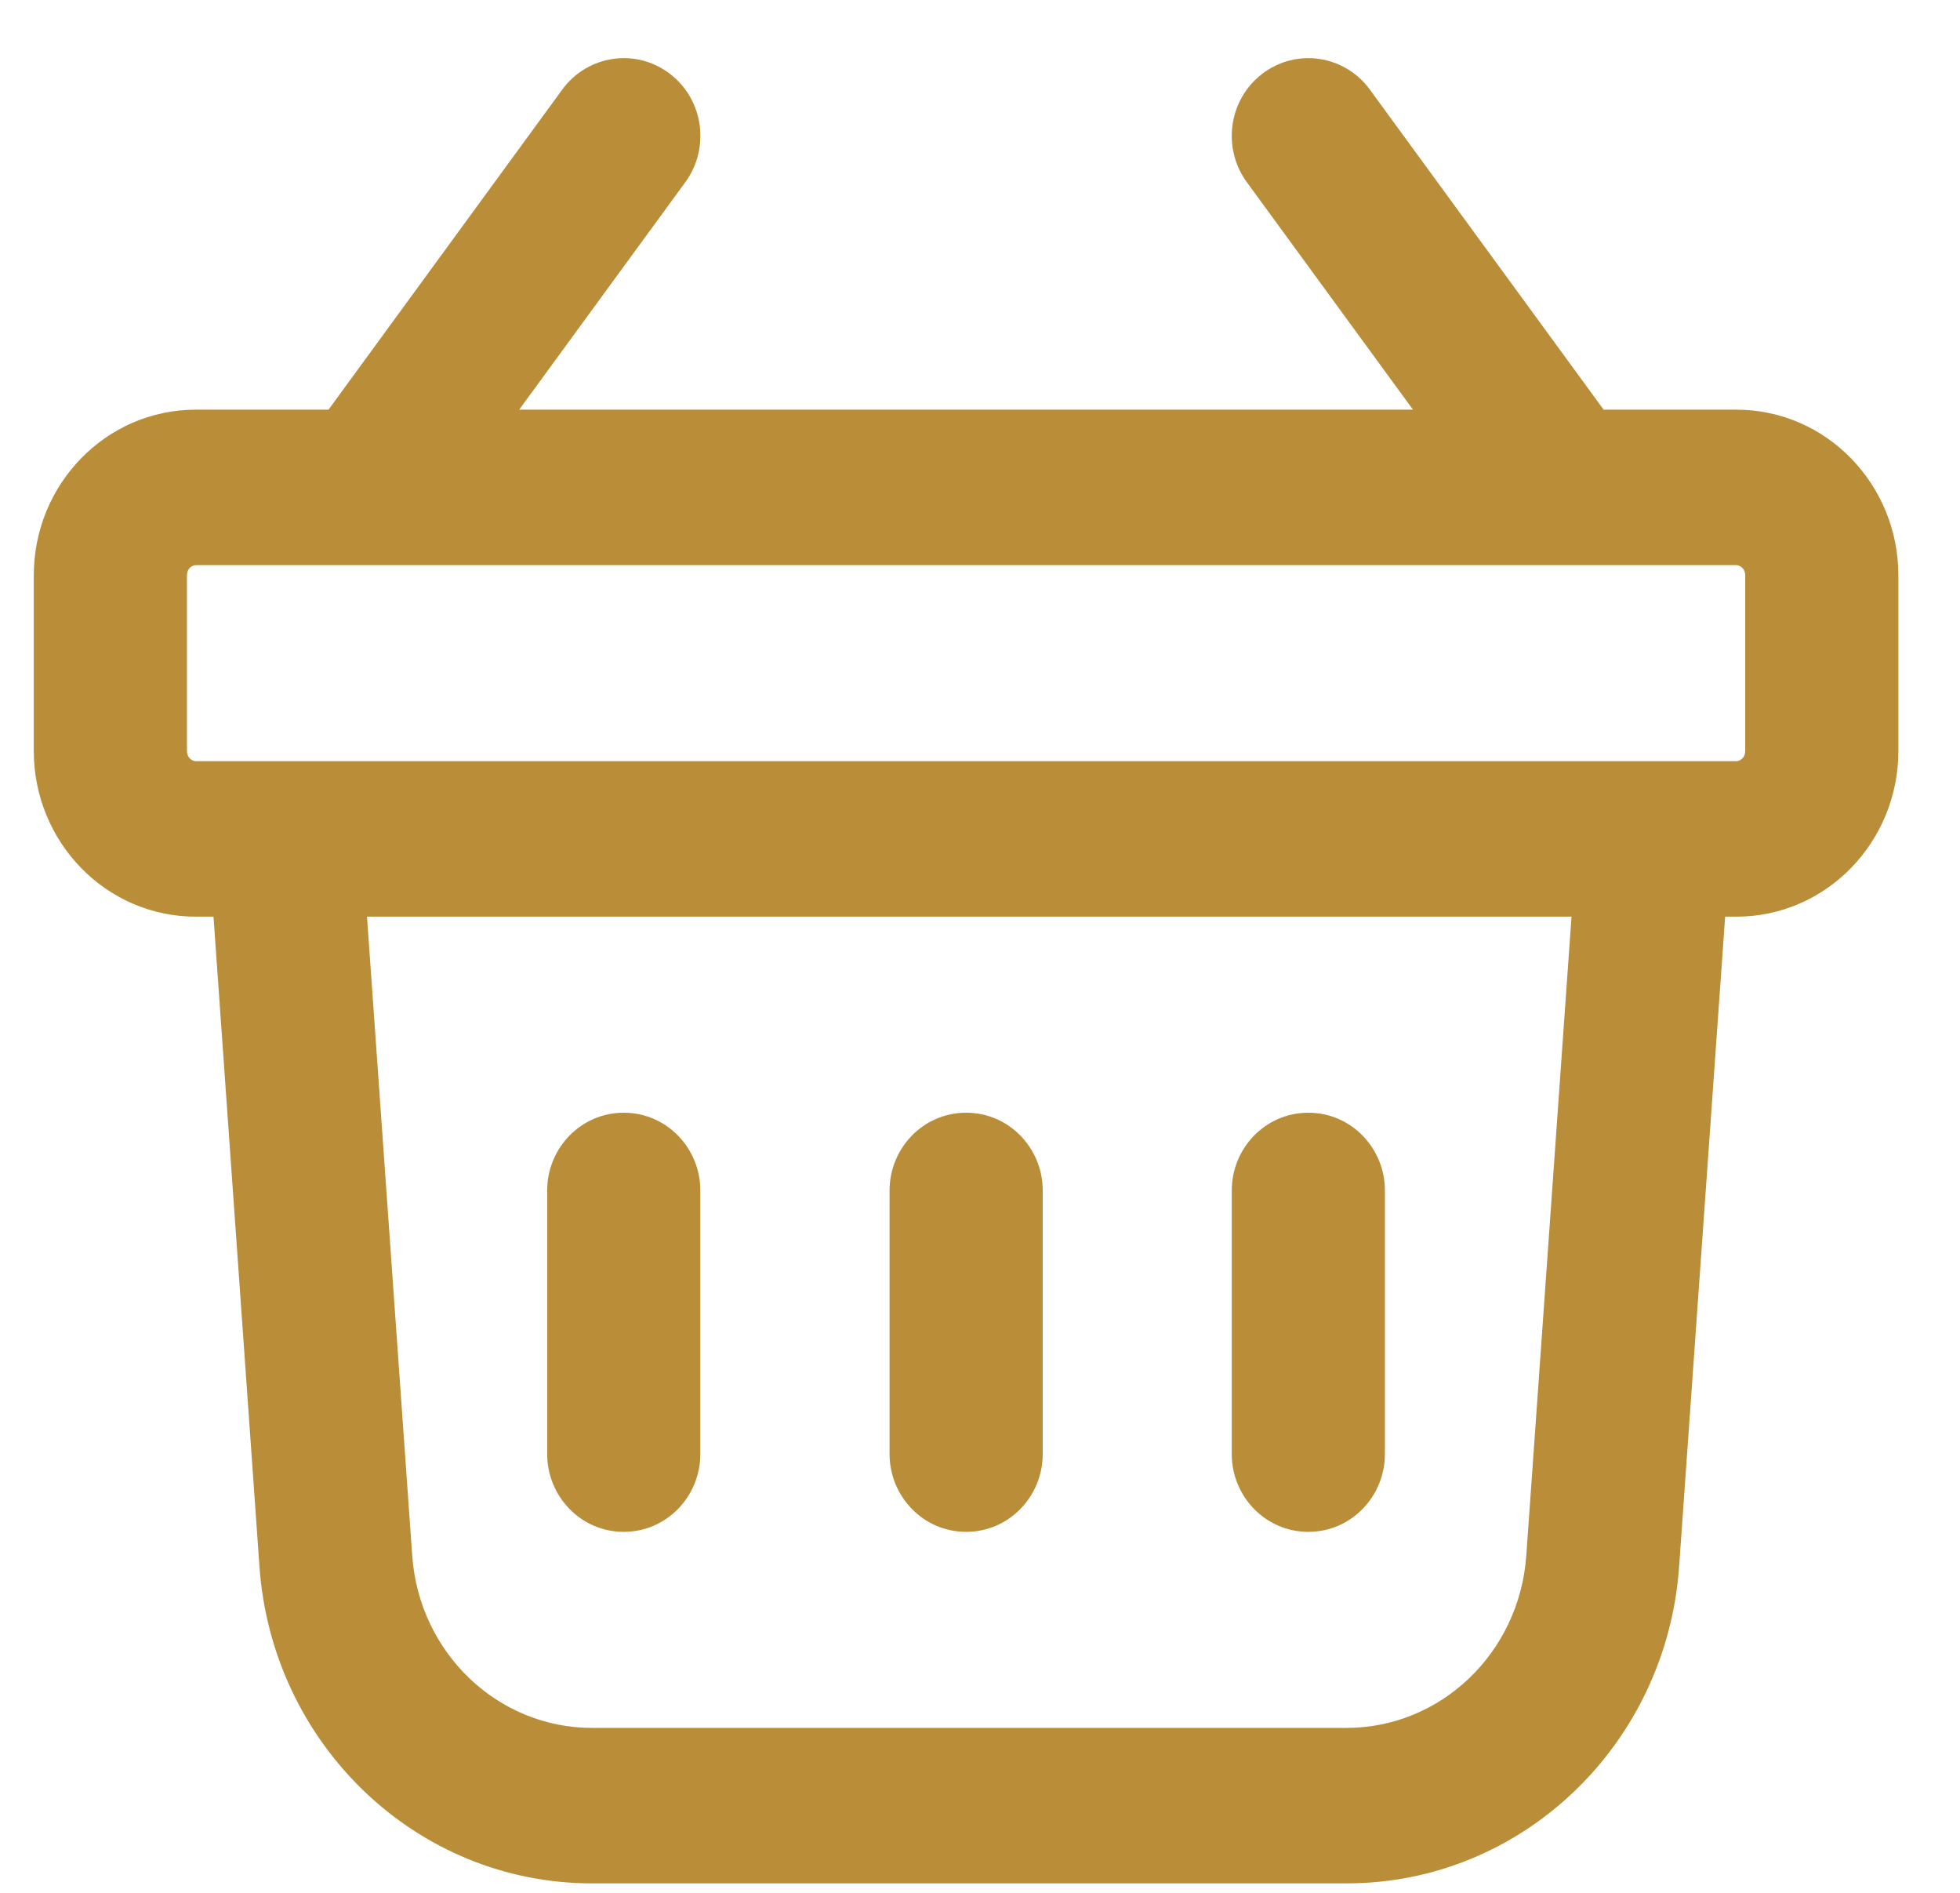
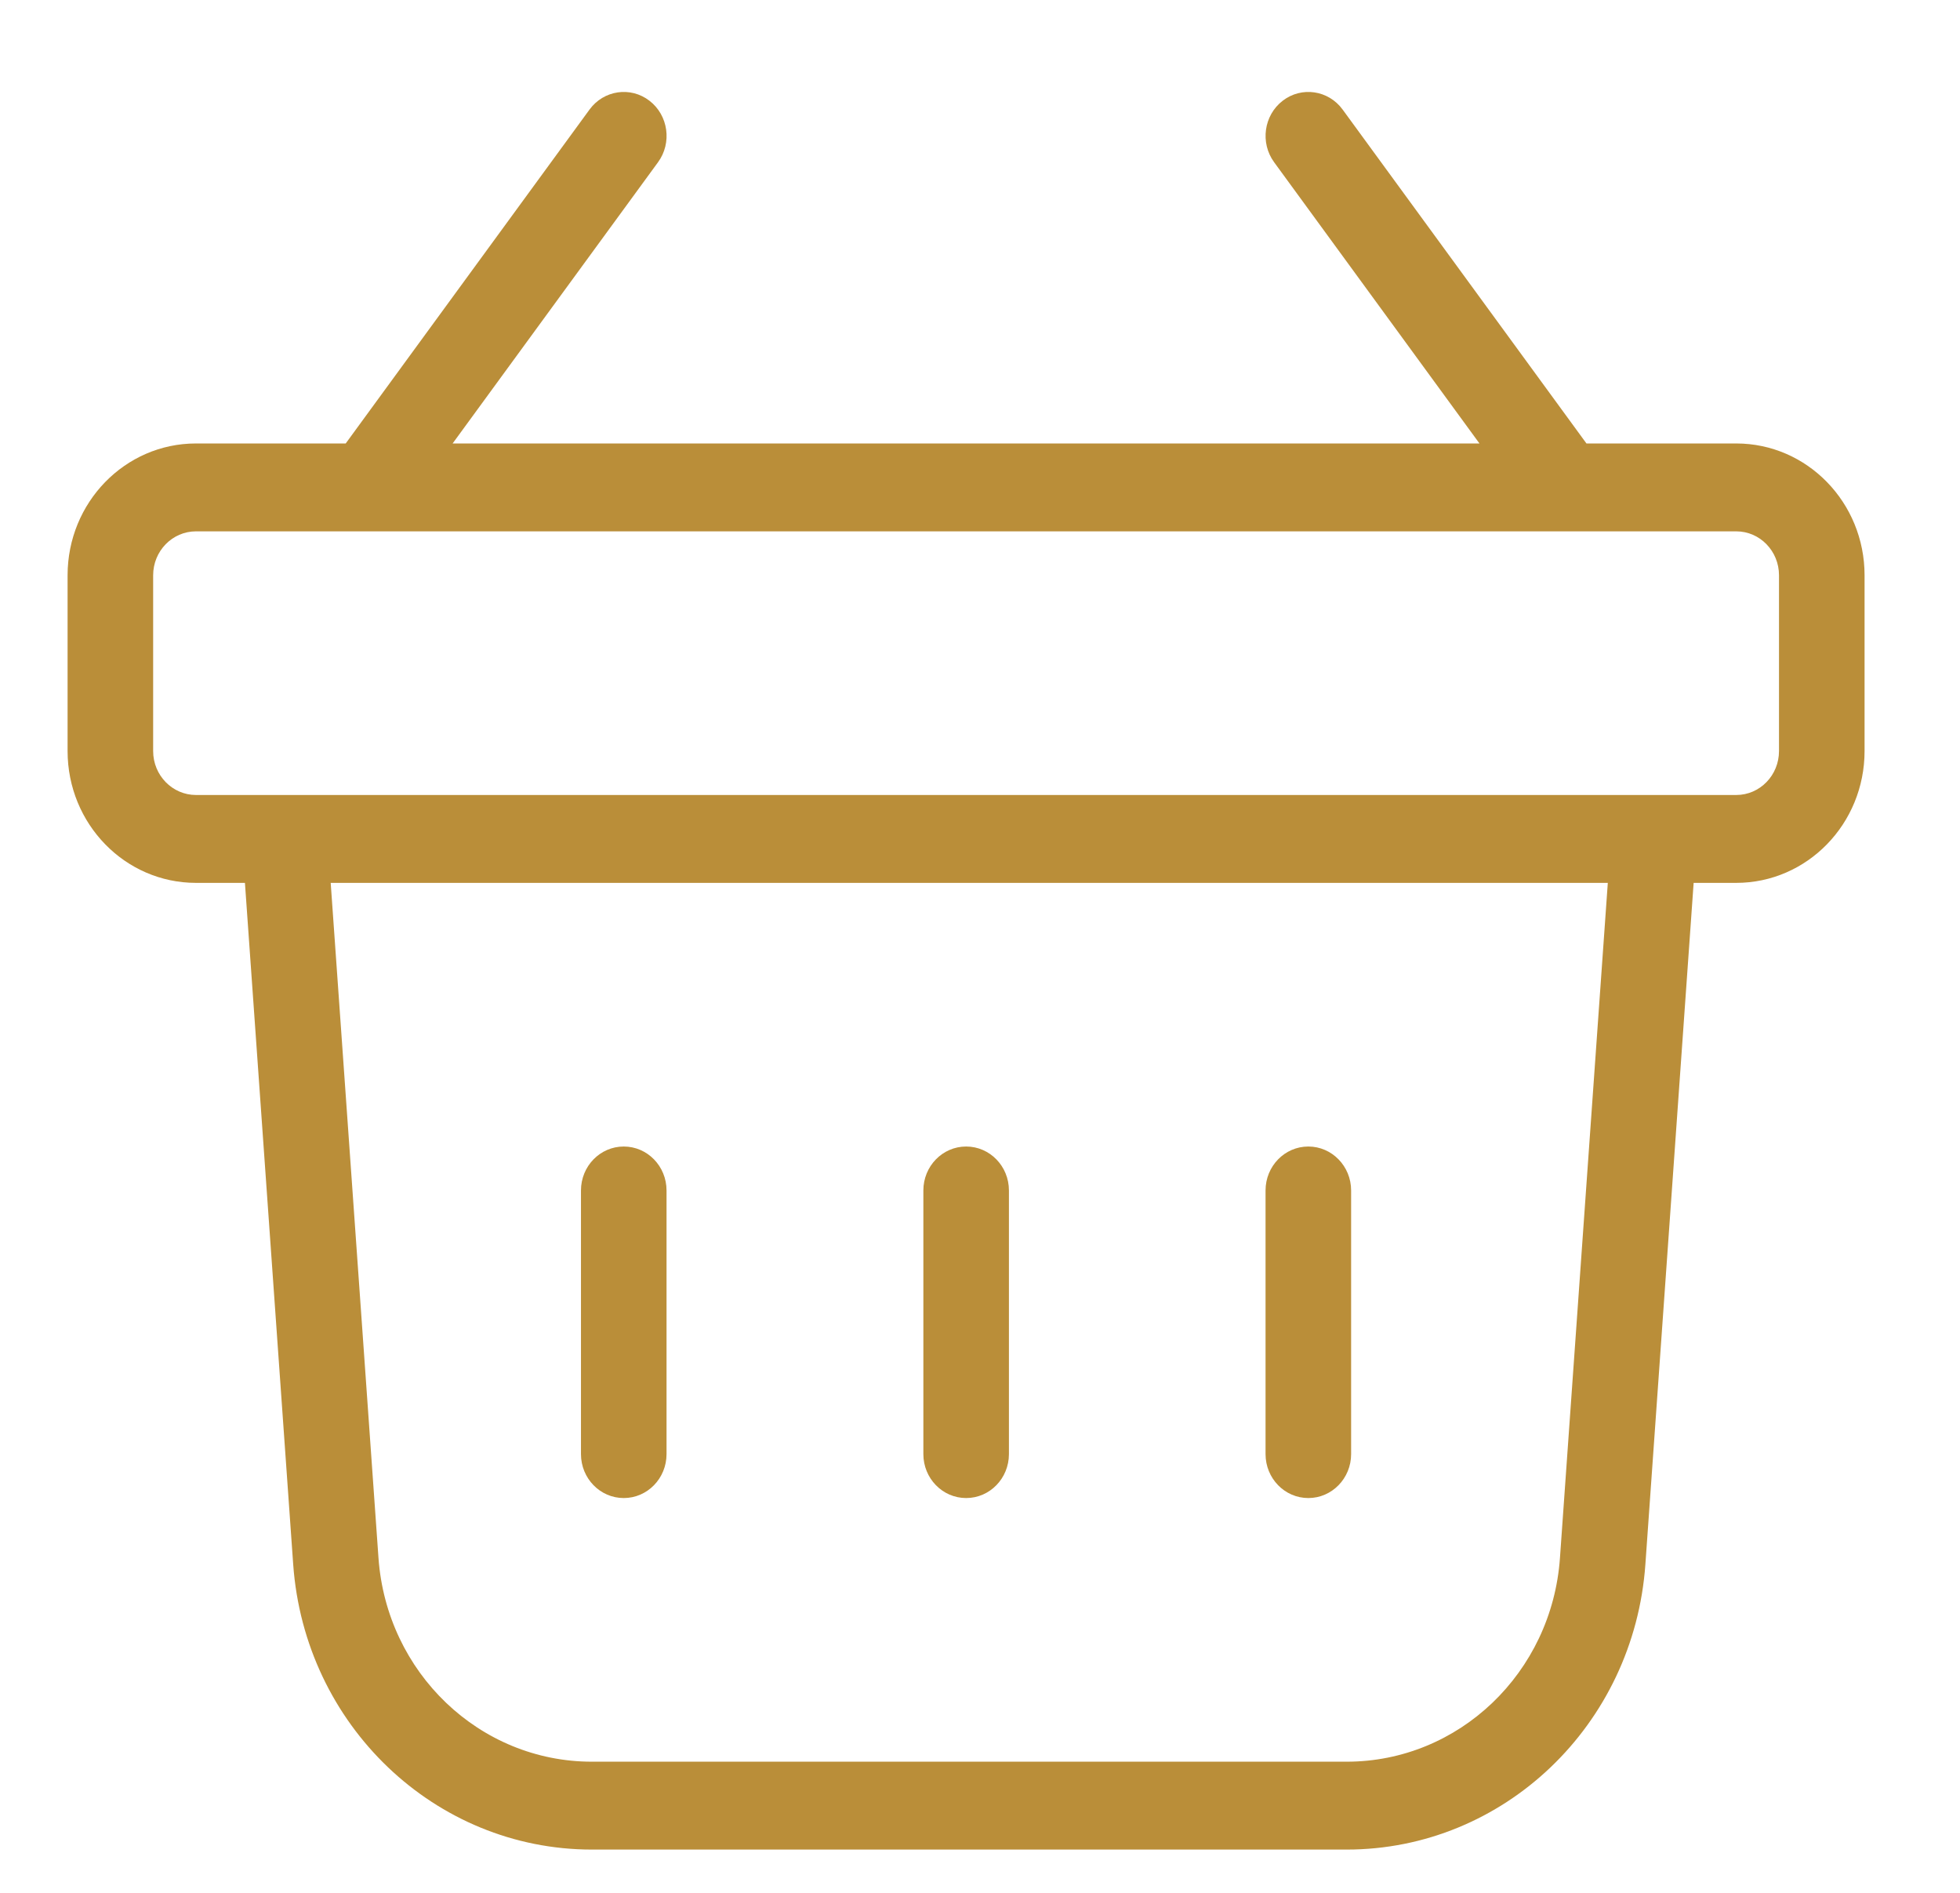
<svg xmlns="http://www.w3.org/2000/svg" width="29" height="28" viewBox="0 0 29 28" fill="none">
  <path fill-rule="evenodd" clip-rule="evenodd" d="M21.89 6.56H6.697L9.736 2.4C9.946 2.113 9.889 1.705 9.609 1.49C9.33 1.275 8.933 1.333 8.723 1.62L5.115 6.56H2.899C1.85 6.56 1 7.433 1 8.51V11.11C1 12.187 1.85 13.06 2.899 13.06H3.624L4.338 23.14C4.507 25.519 6.435 27.36 8.758 27.36H19.925C22.248 27.36 24.177 25.519 24.345 23.14L25.059 13.06H25.689C26.738 13.06 27.588 12.187 27.588 11.11V8.51C27.588 7.433 26.738 6.56 25.689 6.56H23.473L19.865 1.62C19.655 1.333 19.258 1.275 18.979 1.49C18.699 1.705 18.642 2.113 18.852 2.4L21.89 6.56ZM5.6 23.046L4.893 13.06H23.789L23.081 23.046C22.961 24.745 21.584 26.06 19.925 26.06H8.757C7.098 26.06 5.721 24.745 5.6 23.046ZM18.725 17.61C18.725 17.251 19.008 16.96 19.358 16.96C19.707 16.96 19.991 17.251 19.991 17.61V21.51C19.991 21.869 19.707 22.16 19.358 22.16C19.008 22.16 18.725 21.869 18.725 21.51V17.61ZM9.229 22.16C9.579 22.16 9.862 21.869 9.862 21.51V17.61C9.862 17.251 9.579 16.96 9.229 16.96C8.879 16.96 8.596 17.251 8.596 17.61V21.51C8.596 21.869 8.879 22.16 9.229 22.16ZM14.928 21.51C14.928 21.869 14.645 22.16 14.295 22.16C13.945 22.16 13.662 21.869 13.662 21.51V17.61C13.662 17.251 13.945 16.96 14.295 16.96C14.645 16.96 14.928 17.251 14.928 17.61V21.51ZM2.266 8.51C2.266 8.151 2.55 7.86 2.9 7.86H25.689C26.039 7.86 26.322 8.151 26.322 8.51V11.11C26.322 11.469 26.039 11.76 25.689 11.76H2.9C2.55 11.76 2.266 11.469 2.266 11.11V8.51Z" fill="#BA8E39" />
-   <path d="M6.697 6.56L6.294 6.265L5.713 7.06H6.697V6.56ZM21.89 6.56V7.06H22.875L22.294 6.265L21.89 6.56ZM9.736 2.4L10.14 2.695L9.736 2.4ZM8.723 1.62L9.127 1.915V1.915L8.723 1.62ZM5.115 6.56V7.06H5.369L5.519 6.855L5.115 6.56ZM3.624 13.06L4.123 13.025L4.09 12.56H3.624V13.06ZM4.338 23.14L4.837 23.105L4.338 23.14ZM24.345 23.14L24.844 23.175L24.345 23.14ZM25.059 13.06V12.56H24.593L24.56 13.025L25.059 13.06ZM23.473 6.56L23.069 6.855L23.219 7.06H23.473V6.56ZM19.865 1.62L19.461 1.915V1.915L19.865 1.62ZM18.852 2.4L18.448 2.695V2.695L18.852 2.4ZM4.893 13.06V12.56H4.356L4.394 13.095L4.893 13.06ZM5.6 23.046L5.101 23.081L5.6 23.046ZM23.789 13.06L24.288 13.095L24.325 12.56H23.789V13.06ZM23.081 23.046L23.58 23.081L23.081 23.046ZM6.697 7.06H21.89V6.06H6.697V7.06ZM9.332 2.105L6.294 6.265L7.101 6.855L10.14 2.695L9.332 2.105ZM9.304 1.886C9.367 1.934 9.384 2.034 9.332 2.105L10.14 2.695C10.508 2.191 10.412 1.477 9.915 1.094L9.304 1.886ZM9.127 1.915C9.173 1.852 9.25 1.845 9.304 1.886L9.915 1.094C9.409 0.705 8.693 0.814 8.319 1.325L9.127 1.915ZM5.519 6.855L9.127 1.915L8.319 1.325L4.711 6.265L5.519 6.855ZM2.899 7.06H5.115V6.06H2.899V7.06ZM1.5 8.51C1.5 7.697 2.139 7.06 2.899 7.06V6.06C1.562 6.06 0.5 7.169 0.5 8.51H1.5ZM1.5 11.11V8.51H0.5V11.11H1.5ZM2.899 12.56C2.139 12.56 1.5 11.923 1.5 11.11H0.5C0.5 12.45 1.562 13.56 2.899 13.56V12.56ZM3.624 12.56H2.899V13.56H3.624V12.56ZM4.837 23.105L4.123 13.025L3.126 13.095L3.839 23.175L4.837 23.105ZM8.758 26.86C6.709 26.86 4.988 25.233 4.837 23.105L3.839 23.175C4.026 25.805 6.162 27.86 8.758 27.86V26.86ZM19.925 26.86H8.758V27.86H19.925V26.86ZM23.846 23.105C23.695 25.233 21.974 26.86 19.925 26.86V27.86C22.521 27.86 24.658 25.805 24.844 23.175L23.846 23.105ZM24.56 13.025L23.846 23.105L24.844 23.175L25.558 13.095L24.56 13.025ZM25.689 12.56H25.059V13.56H25.689V12.56ZM27.088 11.11C27.088 11.923 26.449 12.56 25.689 12.56V13.56C27.026 13.56 28.088 12.45 28.088 11.11H27.088ZM27.088 8.51V11.11H28.088V8.51H27.088ZM25.689 7.06C26.449 7.06 27.088 7.697 27.088 8.51H28.088C28.088 7.169 27.026 6.06 25.689 6.06V7.06ZM23.473 7.06H25.689V6.06H23.473V7.06ZM19.461 1.915L23.069 6.855L23.877 6.265L20.268 1.325L19.461 1.915ZM19.284 1.886C19.338 1.845 19.415 1.852 19.461 1.915L20.268 1.325C19.895 0.814 19.179 0.705 18.673 1.094L19.284 1.886ZM19.256 2.105C19.204 2.034 19.221 1.934 19.284 1.886L18.673 1.094C18.176 1.477 18.08 2.191 18.448 2.695L19.256 2.105ZM22.294 6.265L19.256 2.105L18.448 2.695L21.487 6.855L22.294 6.265ZM4.394 13.095L5.101 23.081L6.099 23.01L5.392 13.024L4.394 13.095ZM23.789 12.56H4.893V13.56H23.789V12.56ZM23.58 23.081L24.288 13.095L23.29 13.024L22.583 23.01L23.58 23.081ZM19.925 26.56C21.857 26.56 23.442 25.03 23.58 23.081L22.583 23.01C22.48 24.459 21.31 25.56 19.925 25.56V26.56ZM8.757 26.56H19.925V25.56H8.757V26.56ZM5.101 23.081C5.24 25.03 6.825 26.56 8.757 26.56V25.56C7.372 25.56 6.202 24.459 6.099 23.01L5.101 23.081ZM19.358 16.46C18.72 16.46 18.225 16.987 18.225 17.61H19.225C19.225 17.515 19.297 17.46 19.358 17.46V16.46ZM20.491 17.61C20.491 16.987 19.996 16.46 19.358 16.46V17.46C19.419 17.46 19.491 17.515 19.491 17.61H20.491ZM20.491 21.51V17.61H19.491V21.51H20.491ZM19.358 22.66C19.996 22.66 20.491 22.132 20.491 21.51H19.491C19.491 21.605 19.419 21.66 19.358 21.66V22.66ZM18.225 21.51C18.225 22.132 18.72 22.66 19.358 22.66V21.66C19.297 21.66 19.225 21.605 19.225 21.51H18.225ZM18.225 17.61V21.51H19.225V17.61H18.225ZM9.362 21.51C9.362 21.605 9.29 21.66 9.229 21.66V22.66C9.867 22.66 10.362 22.132 10.362 21.51H9.362ZM9.362 17.61V21.51H10.362V17.61H9.362ZM9.229 17.46C9.29 17.46 9.362 17.515 9.362 17.61H10.362C10.362 16.987 9.867 16.46 9.229 16.46V17.46ZM9.096 17.61C9.096 17.515 9.168 17.46 9.229 17.46V16.46C8.591 16.46 8.096 16.987 8.096 17.61H9.096ZM9.096 21.51V17.61H8.096V21.51H9.096ZM9.229 21.66C9.168 21.66 9.096 21.605 9.096 21.51H8.096C8.096 22.132 8.591 22.66 9.229 22.66V21.66ZM14.295 22.66C14.933 22.66 15.428 22.132 15.428 21.51H14.428C14.428 21.605 14.356 21.66 14.295 21.66V22.66ZM13.162 21.51C13.162 22.132 13.657 22.66 14.295 22.66V21.66C14.234 21.66 14.162 21.605 14.162 21.51H13.162ZM13.162 17.61V21.51H14.162V17.61H13.162ZM14.295 16.46C13.657 16.46 13.162 16.987 13.162 17.61H14.162C14.162 17.515 14.234 17.46 14.295 17.46V16.46ZM15.428 17.61C15.428 16.987 14.933 16.46 14.295 16.46V17.46C14.356 17.46 14.428 17.515 14.428 17.61H15.428ZM15.428 21.51V17.61H14.428V21.51H15.428ZM2.9 7.36C2.261 7.36 1.766 7.887 1.766 8.51H2.766C2.766 8.414 2.838 8.36 2.9 8.36V7.36ZM25.689 7.36H2.9V8.36H25.689V7.36ZM26.822 8.51C26.822 7.887 26.327 7.36 25.689 7.36V8.36C25.75 8.36 25.822 8.414 25.822 8.51H26.822ZM26.822 11.11V8.51H25.822V11.11H26.822ZM25.689 12.26C26.327 12.26 26.822 11.732 26.822 11.11H25.822C25.822 11.205 25.75 11.26 25.689 11.26V12.26ZM2.9 12.26H25.689V11.26H2.9V12.26ZM1.766 11.11C1.766 11.732 2.261 12.26 2.9 12.26V11.26C2.838 11.26 2.766 11.205 2.766 11.11H1.766ZM1.766 8.51V11.11H2.766V8.51H1.766Z" fill="#BA8E39" />
</svg>